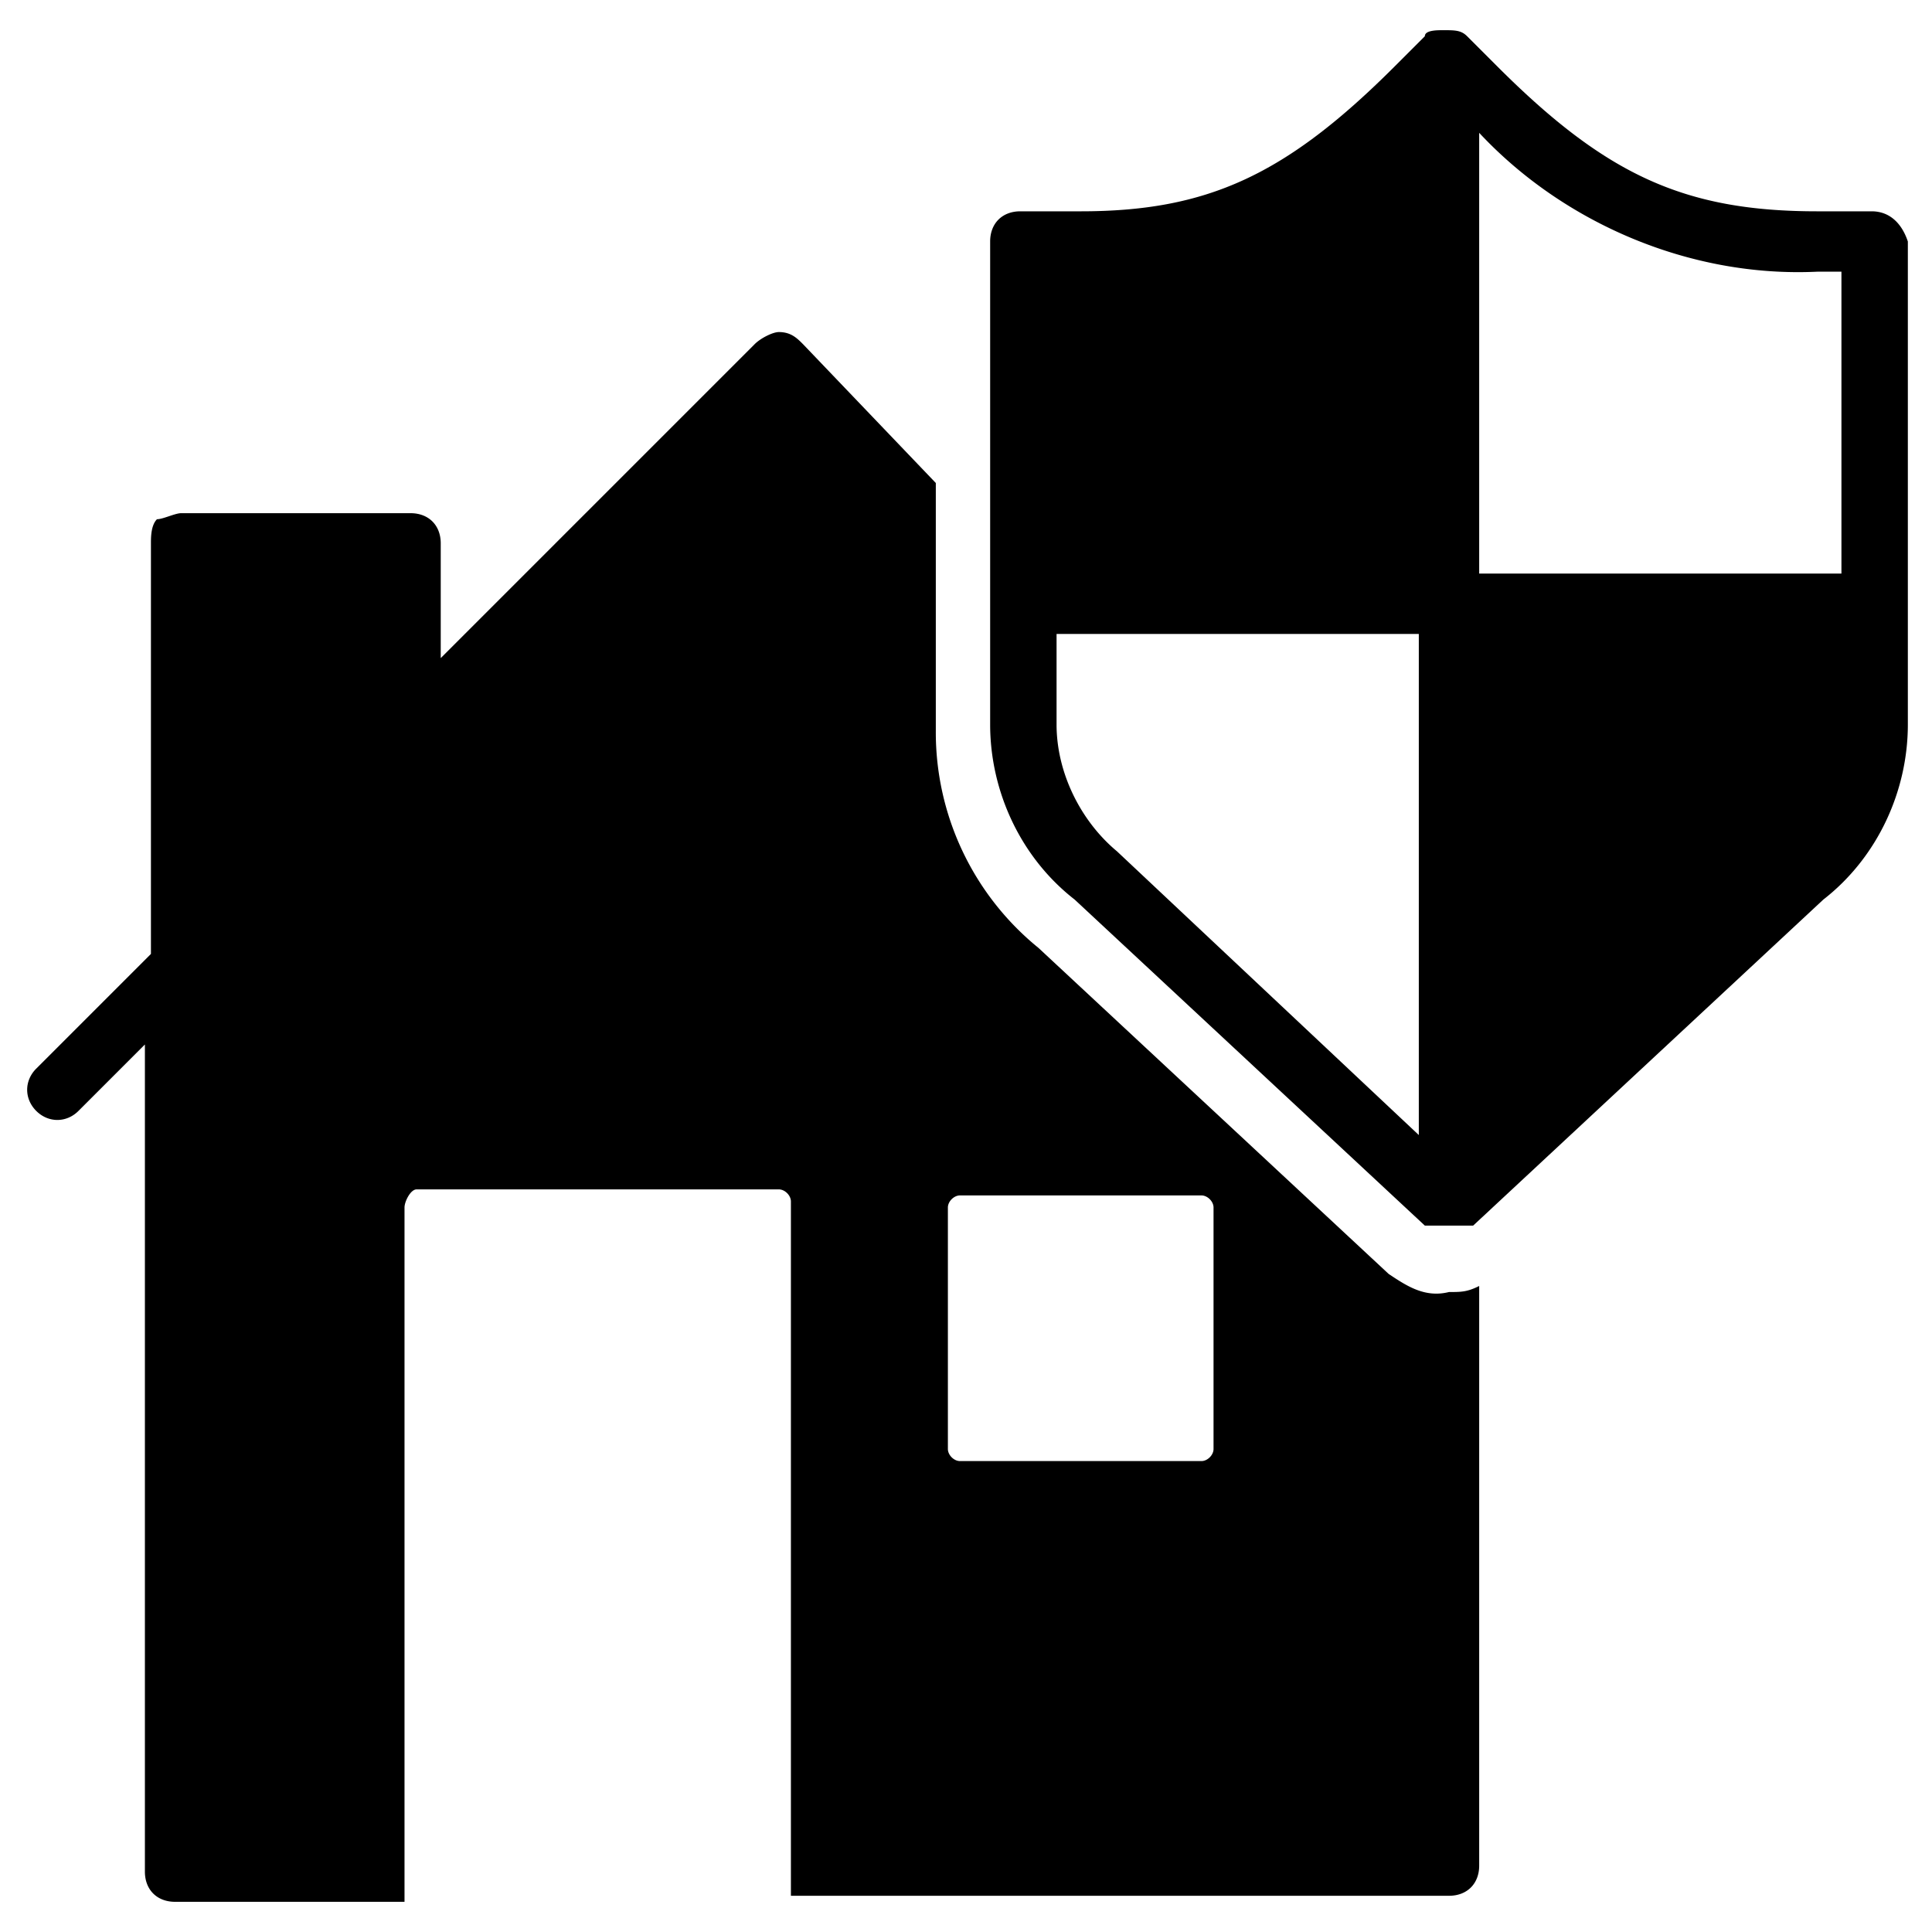
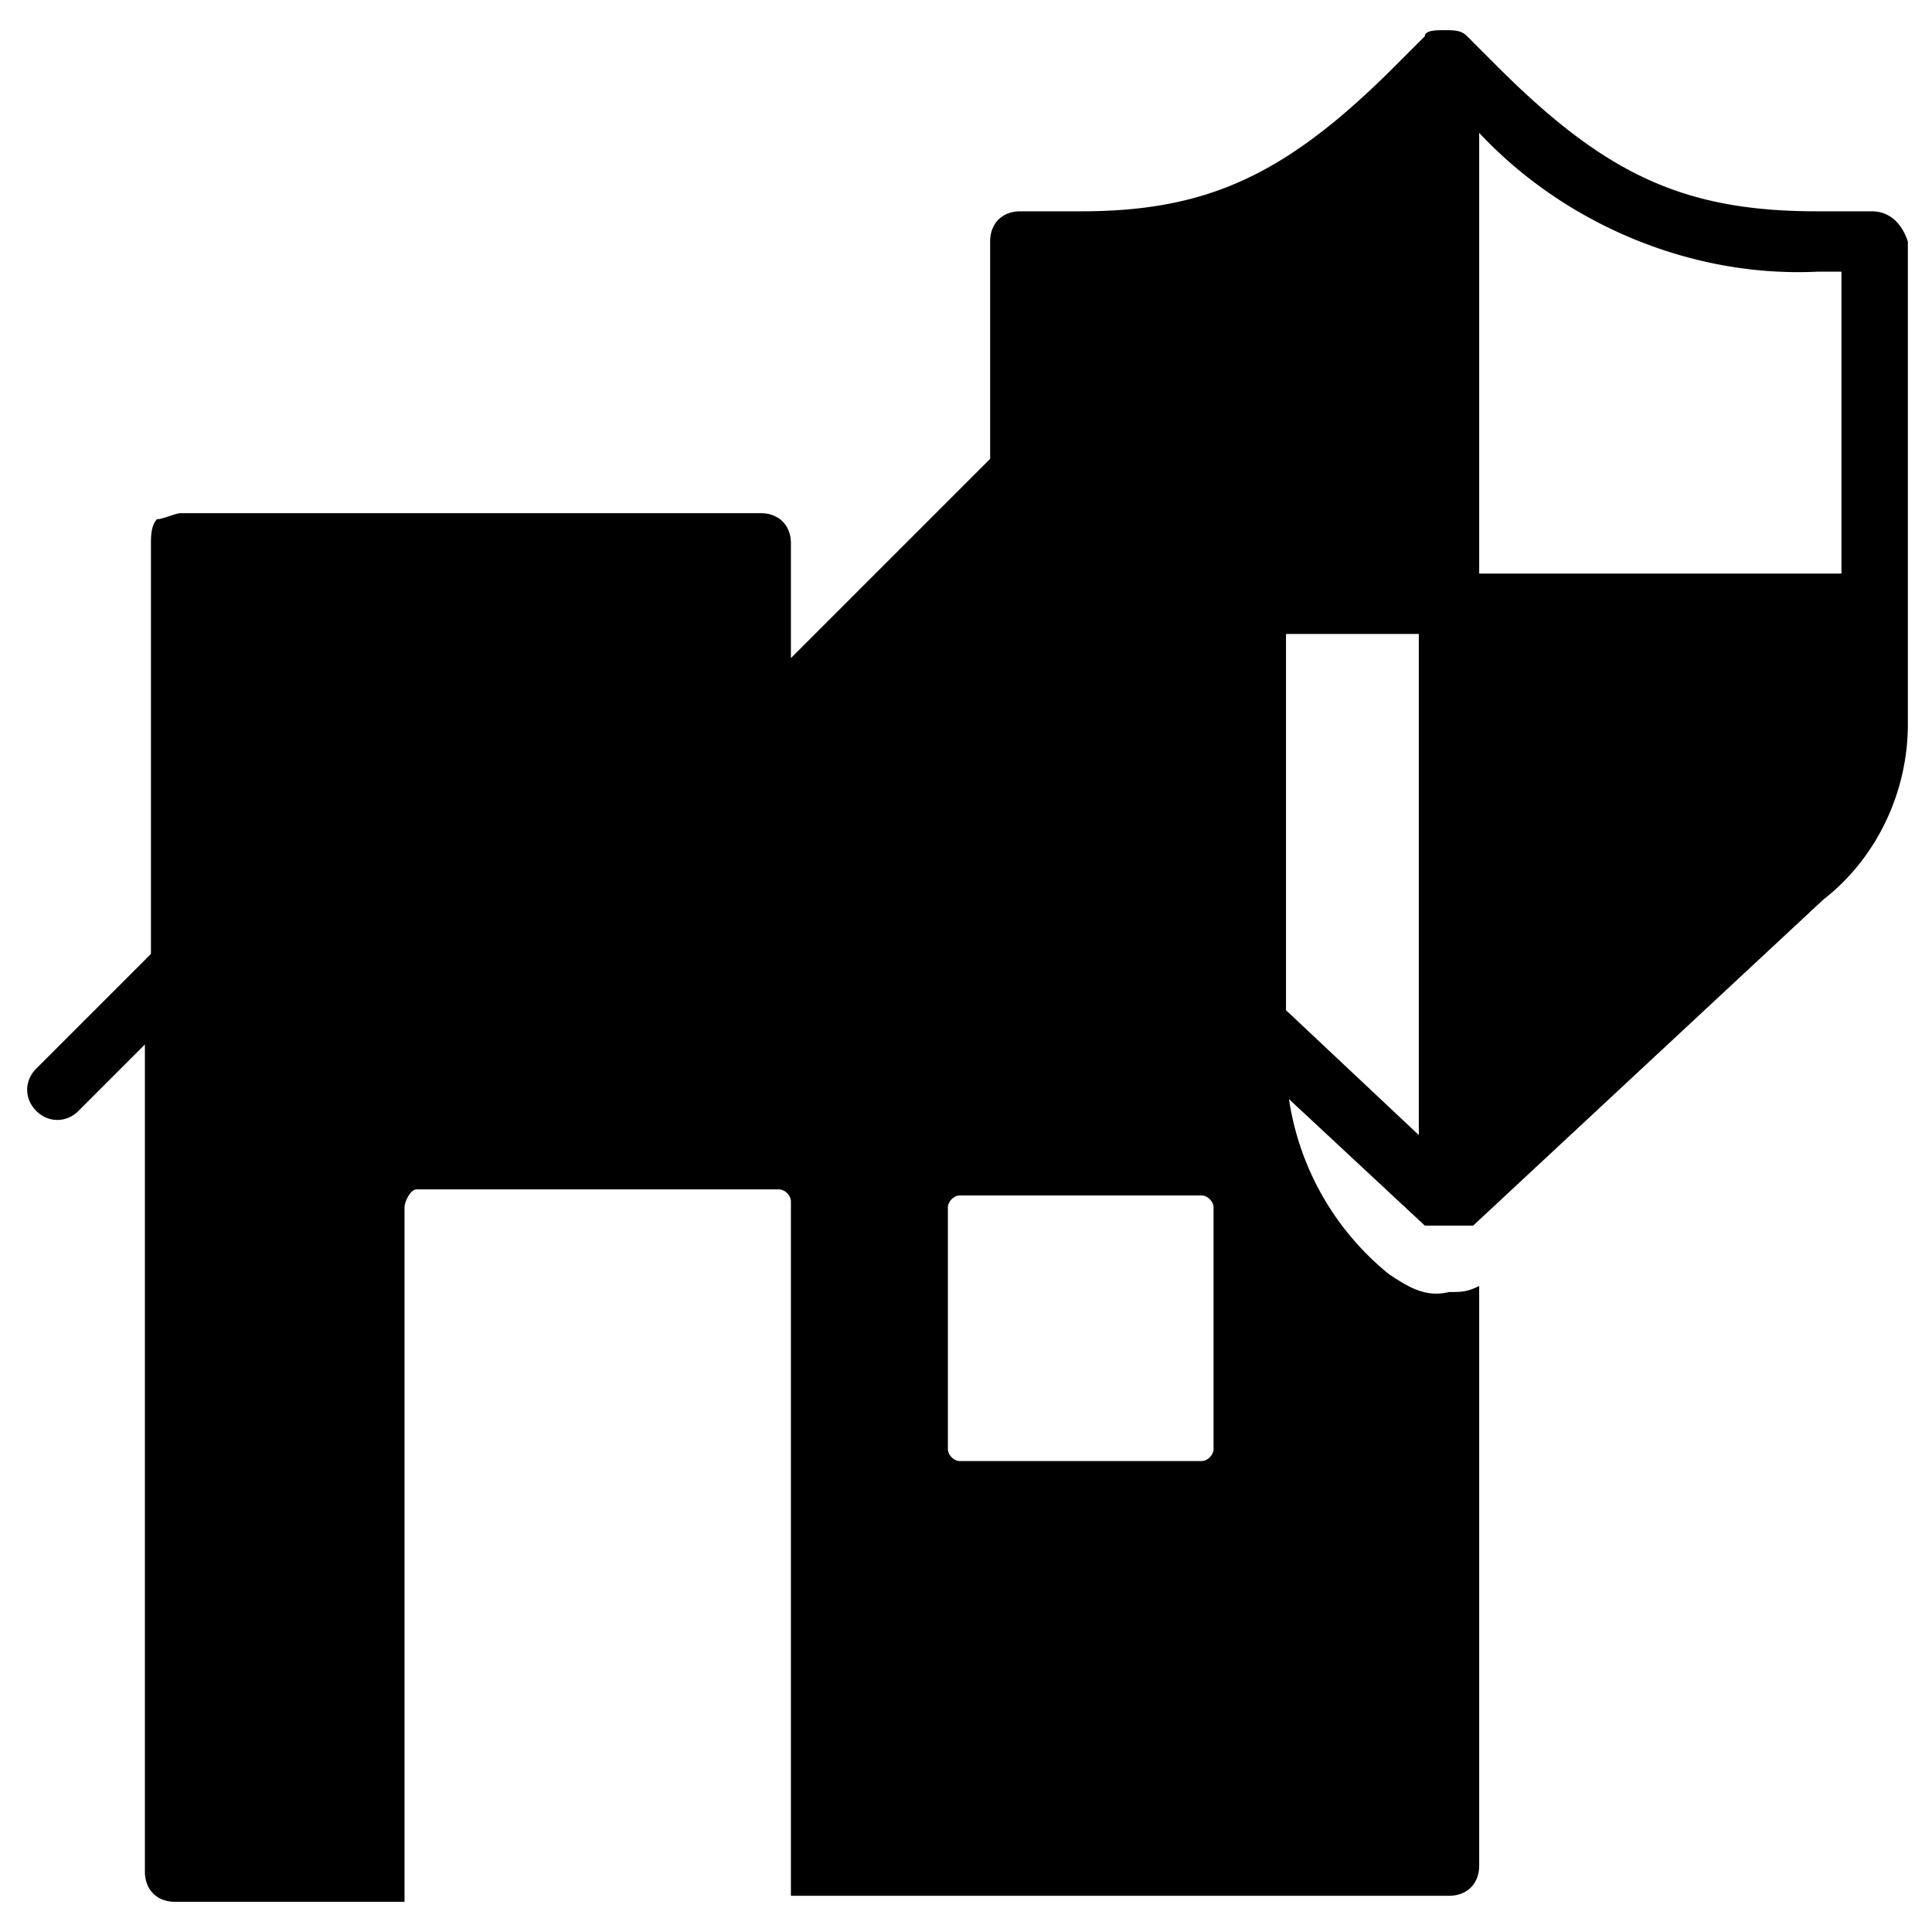
<svg xmlns="http://www.w3.org/2000/svg" viewBox="0 0 32 32">
-   <path d="M23 21.1l-5.8-5.4a4.6 4.6 0 0 1-1.7-3.6V8l-2.2-2.3c-.1-.1-.2-.2-.4-.2-.1 0-.3.1-.4.2l-5.2 5.2V9c0-.3-.2-.5-.5-.5H3c-.1 0-.3.1-.4.1-.1.1-.1.3-.1.4v6.8L.6 17.7c-.2.2-.2.5 0 .7.2.2.5.2.7 0l1.1-1.1V31c0 .3.2.5.5.5h3.8V20c0-.1.1-.3.2-.3h6c.1 0 .2.1.2.2v11.5H24c.3 0 .5-.2.5-.5v-9.6c-.2.1-.3.1-.5.1-.4.1-.7-.1-1-.3zM15.7 20c0-.1.1-.2.2-.2h4c.1 0 .2.1.2.2v4c0 .1-.1.2-.2.2h-4c-.1 0-.2-.1-.2-.2v-4zM31 3.5h-.9c-2.2 0-3.5-.6-5.3-2.4l-.5-.5c-.1-.1-.2-.1-.4-.1-.1 0-.3 0-.3.1l-.5.5c-1.8 1.8-3.1 2.4-5.2 2.4h-1c-.3 0-.5.2-.5.5v8c0 1.1.5 2.2 1.4 2.9l5.8 5.4h.8l5.8-5.4c.9-.7 1.4-1.8 1.4-2.9V4c-.1-.3-.3-.5-.6-.5zm-.5 1v5h-6V2.2c1.4 1.5 3.5 2.4 5.6 2.3h.4zm-13 6h6v8.3l-5-4.7c-.6-.5-1-1.3-1-2.1v-1.5z" />
+   <path d="M23 21.1a4.6 4.6 0 0 1-1.7-3.6V8l-2.2-2.3c-.1-.1-.2-.2-.4-.2-.1 0-.3.1-.4.2l-5.2 5.2V9c0-.3-.2-.5-.5-.5H3c-.1 0-.3.1-.4.1-.1.1-.1.3-.1.4v6.8L.6 17.7c-.2.2-.2.5 0 .7.2.2.5.2.7 0l1.1-1.1V31c0 .3.2.5.5.5h3.8V20c0-.1.1-.3.2-.3h6c.1 0 .2.1.2.2v11.5H24c.3 0 .5-.2.5-.5v-9.6c-.2.1-.3.1-.5.1-.4.1-.7-.1-1-.3zM15.7 20c0-.1.1-.2.2-.2h4c.1 0 .2.1.2.2v4c0 .1-.1.2-.2.2h-4c-.1 0-.2-.1-.2-.2v-4zM31 3.5h-.9c-2.2 0-3.5-.6-5.3-2.4l-.5-.5c-.1-.1-.2-.1-.4-.1-.1 0-.3 0-.3.1l-.5.5c-1.8 1.8-3.1 2.4-5.2 2.4h-1c-.3 0-.5.2-.5.5v8c0 1.1.5 2.2 1.4 2.9l5.8 5.4h.8l5.8-5.4c.9-.7 1.4-1.8 1.4-2.9V4c-.1-.3-.3-.5-.6-.5zm-.5 1v5h-6V2.2c1.4 1.5 3.5 2.4 5.6 2.3h.4zm-13 6h6v8.3l-5-4.7c-.6-.5-1-1.3-1-2.1v-1.5z" />
</svg>